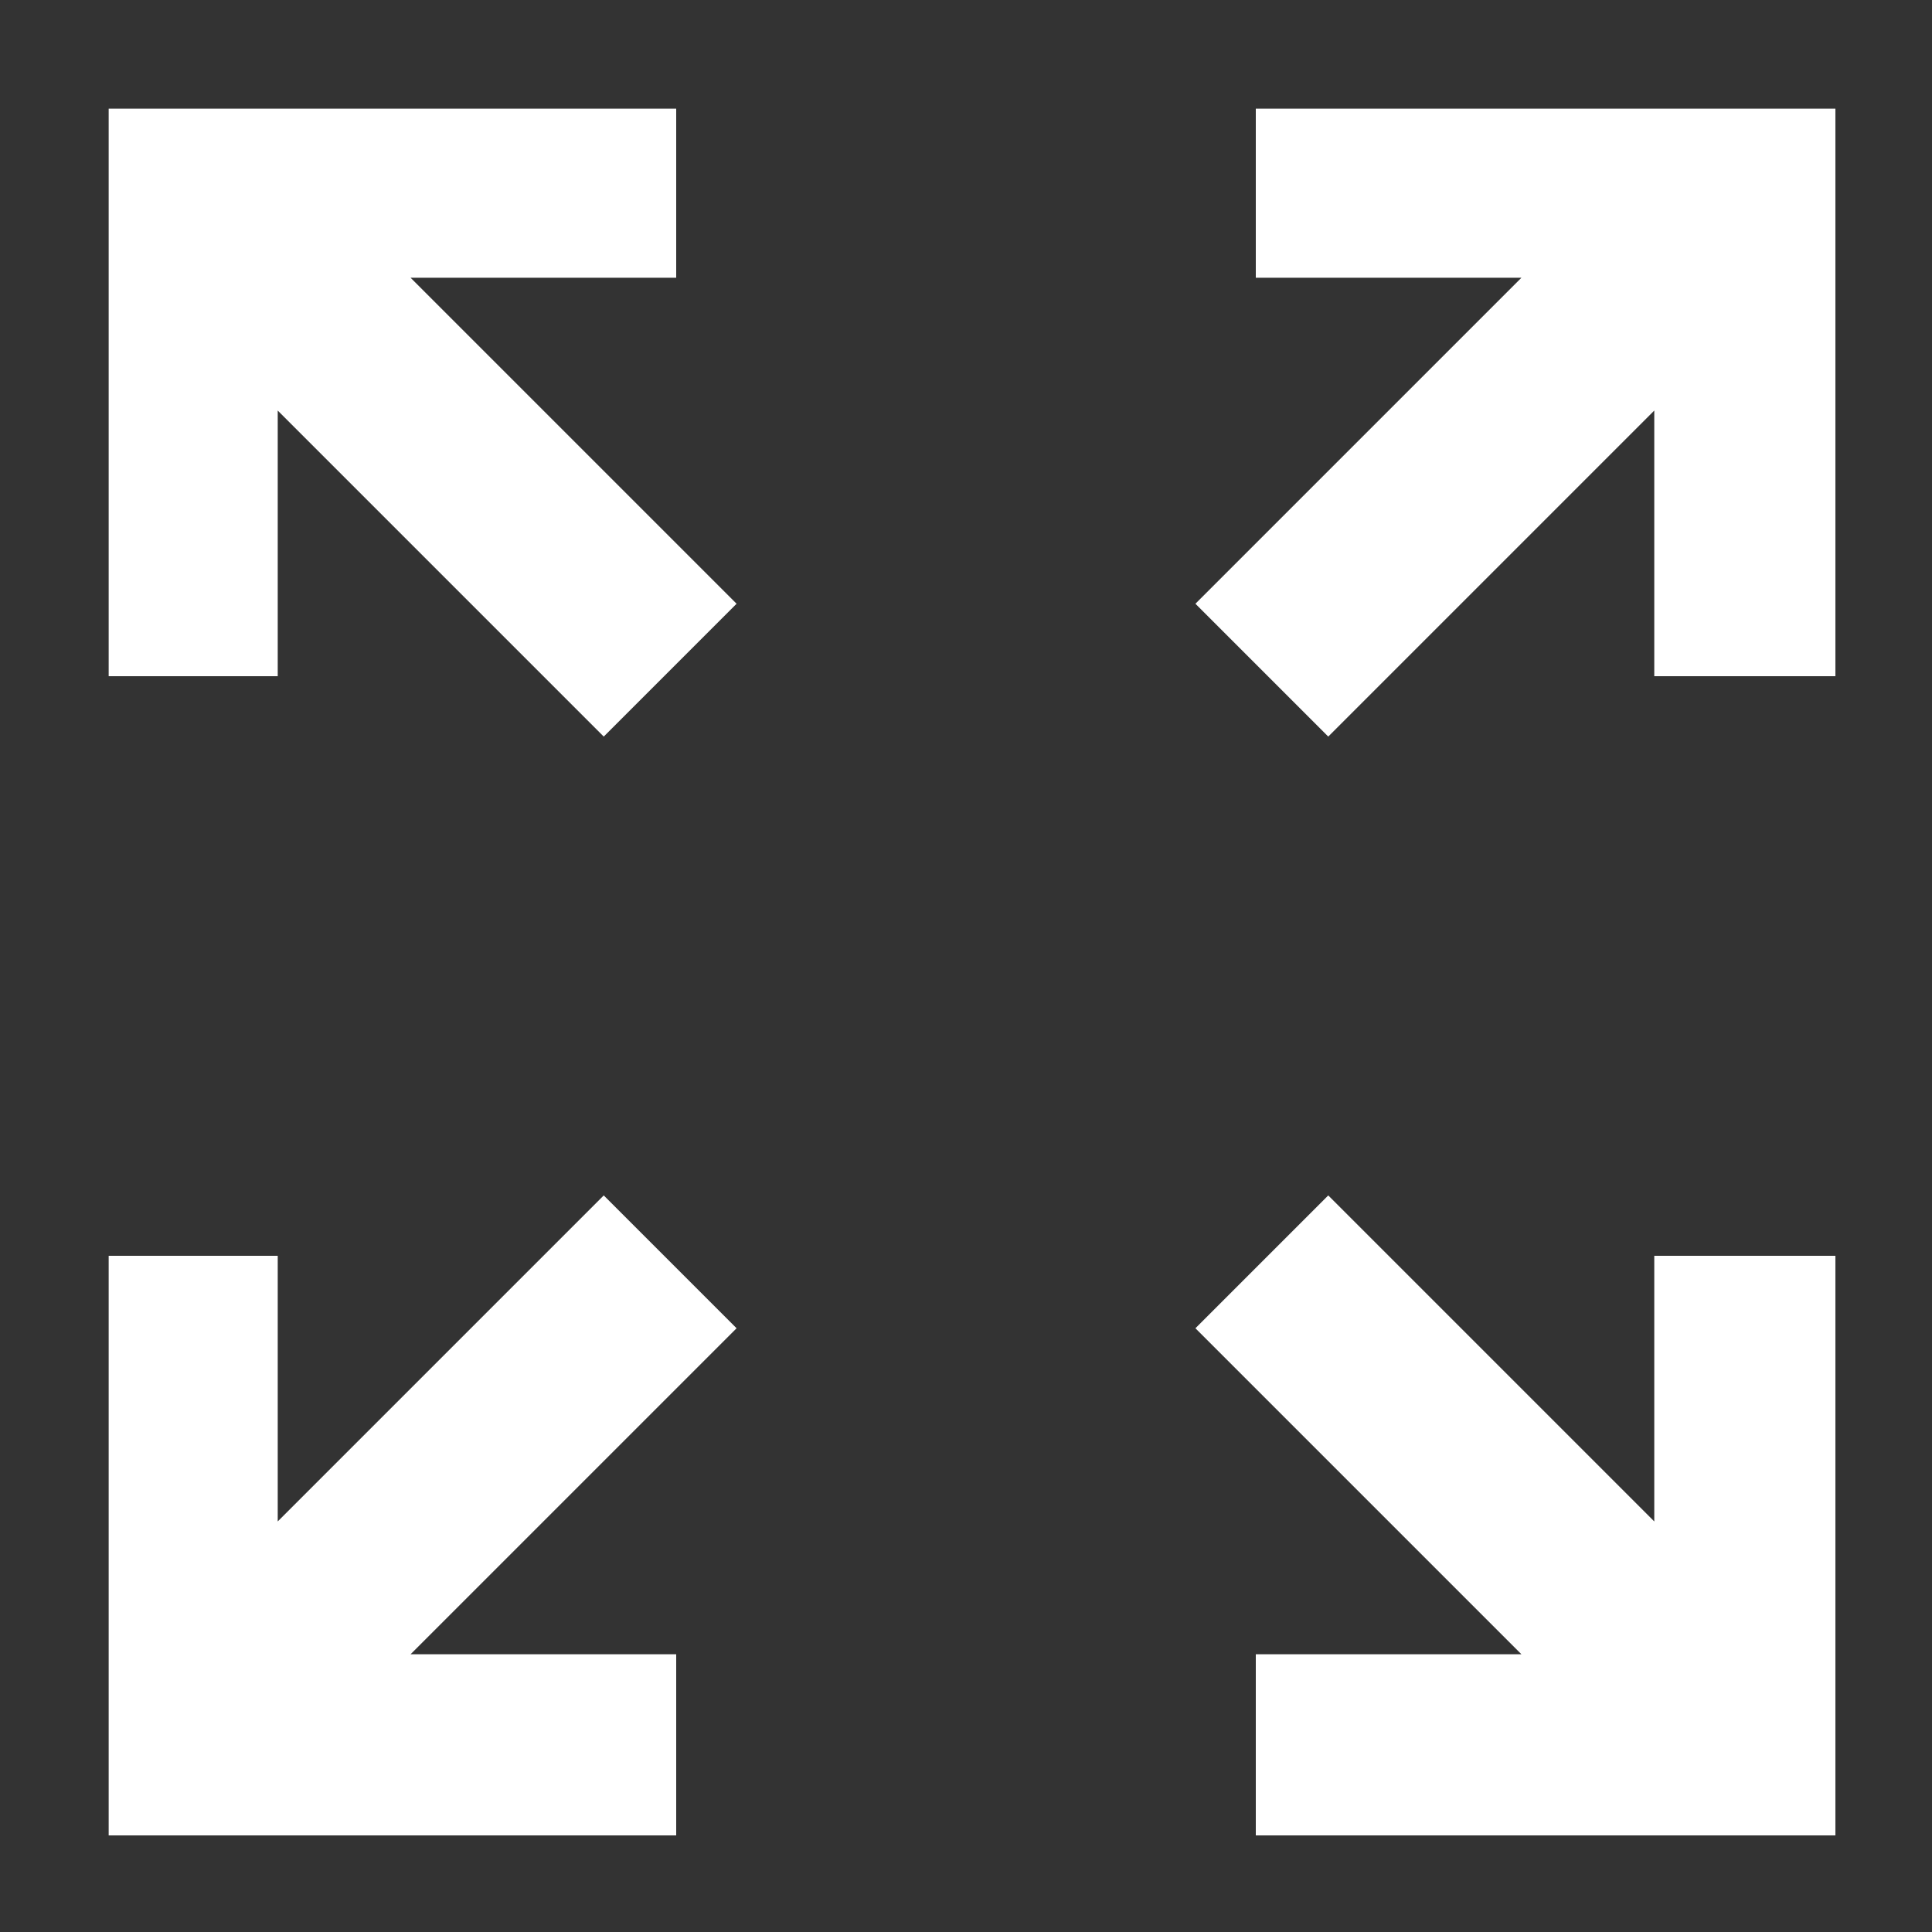
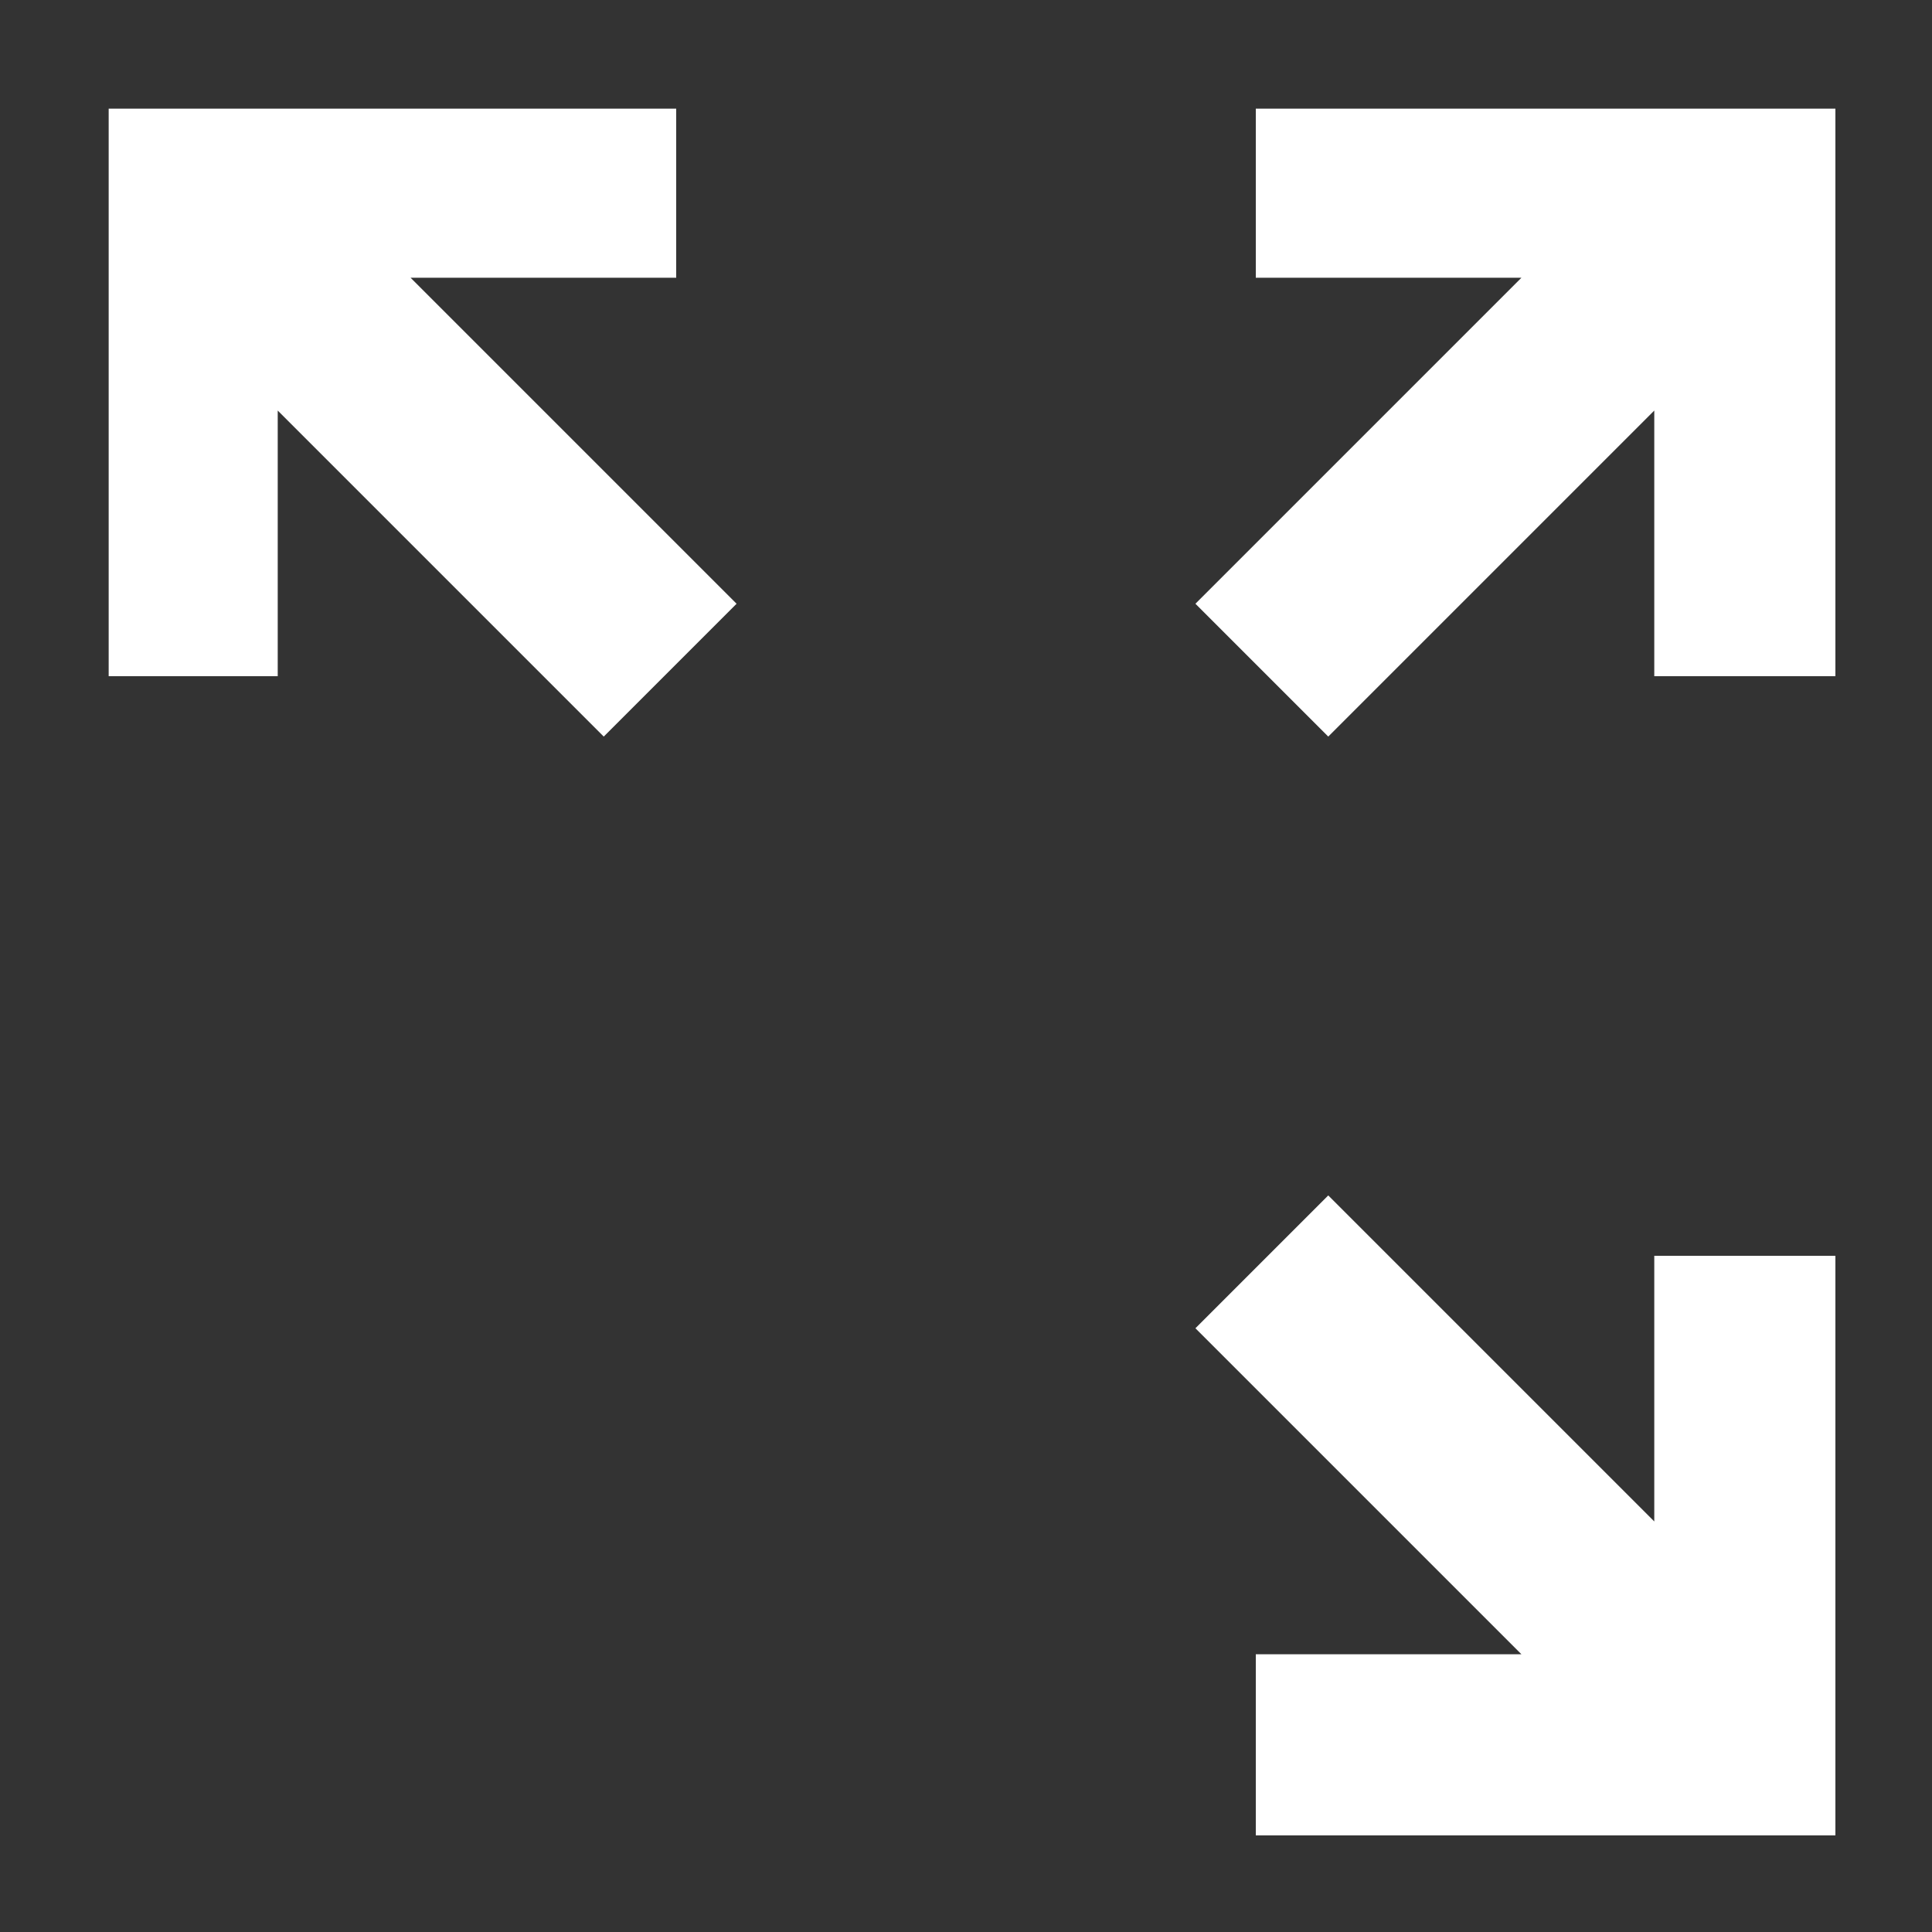
<svg xmlns="http://www.w3.org/2000/svg" version="1.1" id="Layer_1" x="0px" y="0px" viewBox="0 0 16 16" style="enable-background:new 0 0 16 16;" xml:space="preserve">
  <rect x="0" y="0" width="16" height="16" fill="#333333" stroke="none" />
  <style type="text/css">
	.st0{fill:#FFFFFF;}
</style>
  <g>
-     <polygon class="st0" points="5,9.9 2.3,12.6 2.3,10.4 0.9,10.4 0.9,15.2 5.6,15.2 5.6,13.7 3.4,13.7 6.1,11  " />
    <polygon class="st0" points="2.3,3.4 5,6.1 6.1,5 3.4,2.3 5.6,2.3 5.6,0.9 0.9,0.9 0.9,5.6 2.3,5.6  " />
    <polygon class="st0" points="10.4,0.9 10.4,2.3 12.6,2.3 9.9,5 11,6.1 13.7,3.4 13.7,5.6 15.2,5.6 15.2,0.9  " />
    <polygon class="st0" points="13.7,12.6 11,9.9 9.9,11 12.6,13.7 10.4,13.7 10.4,15.2 15.2,15.2 15.2,10.4 13.7,10.4  " />
  </g>
</svg>